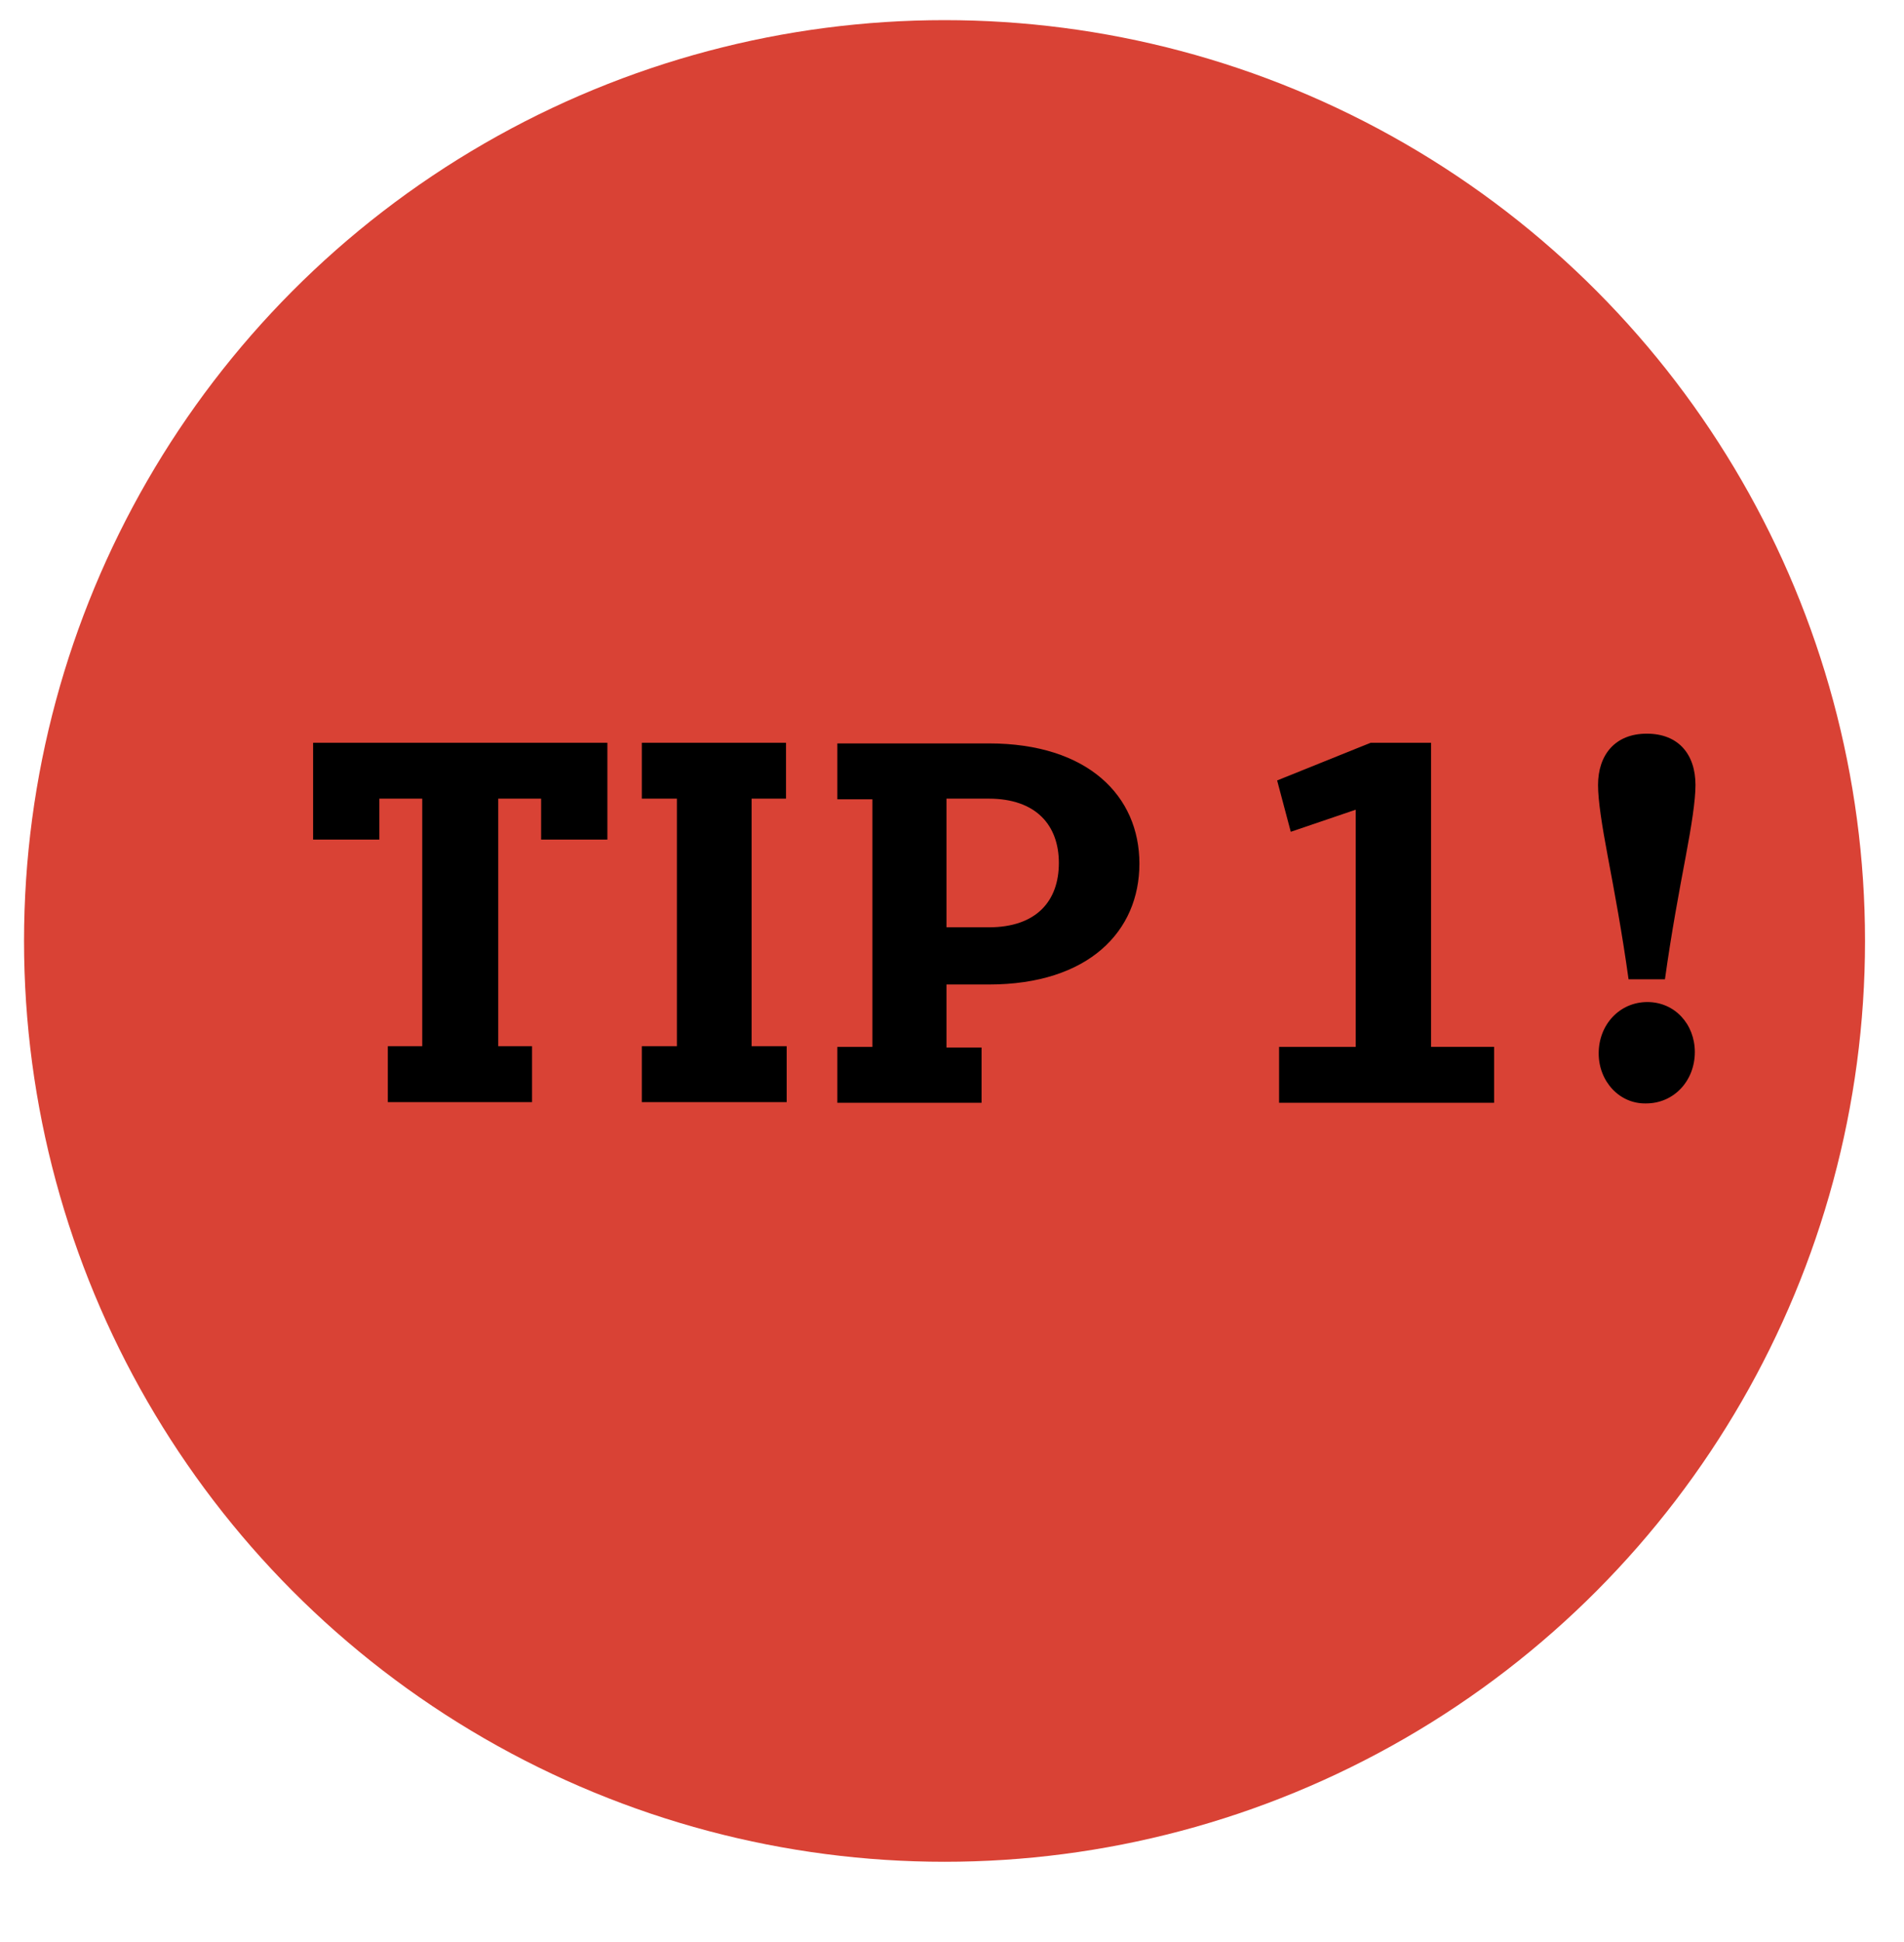
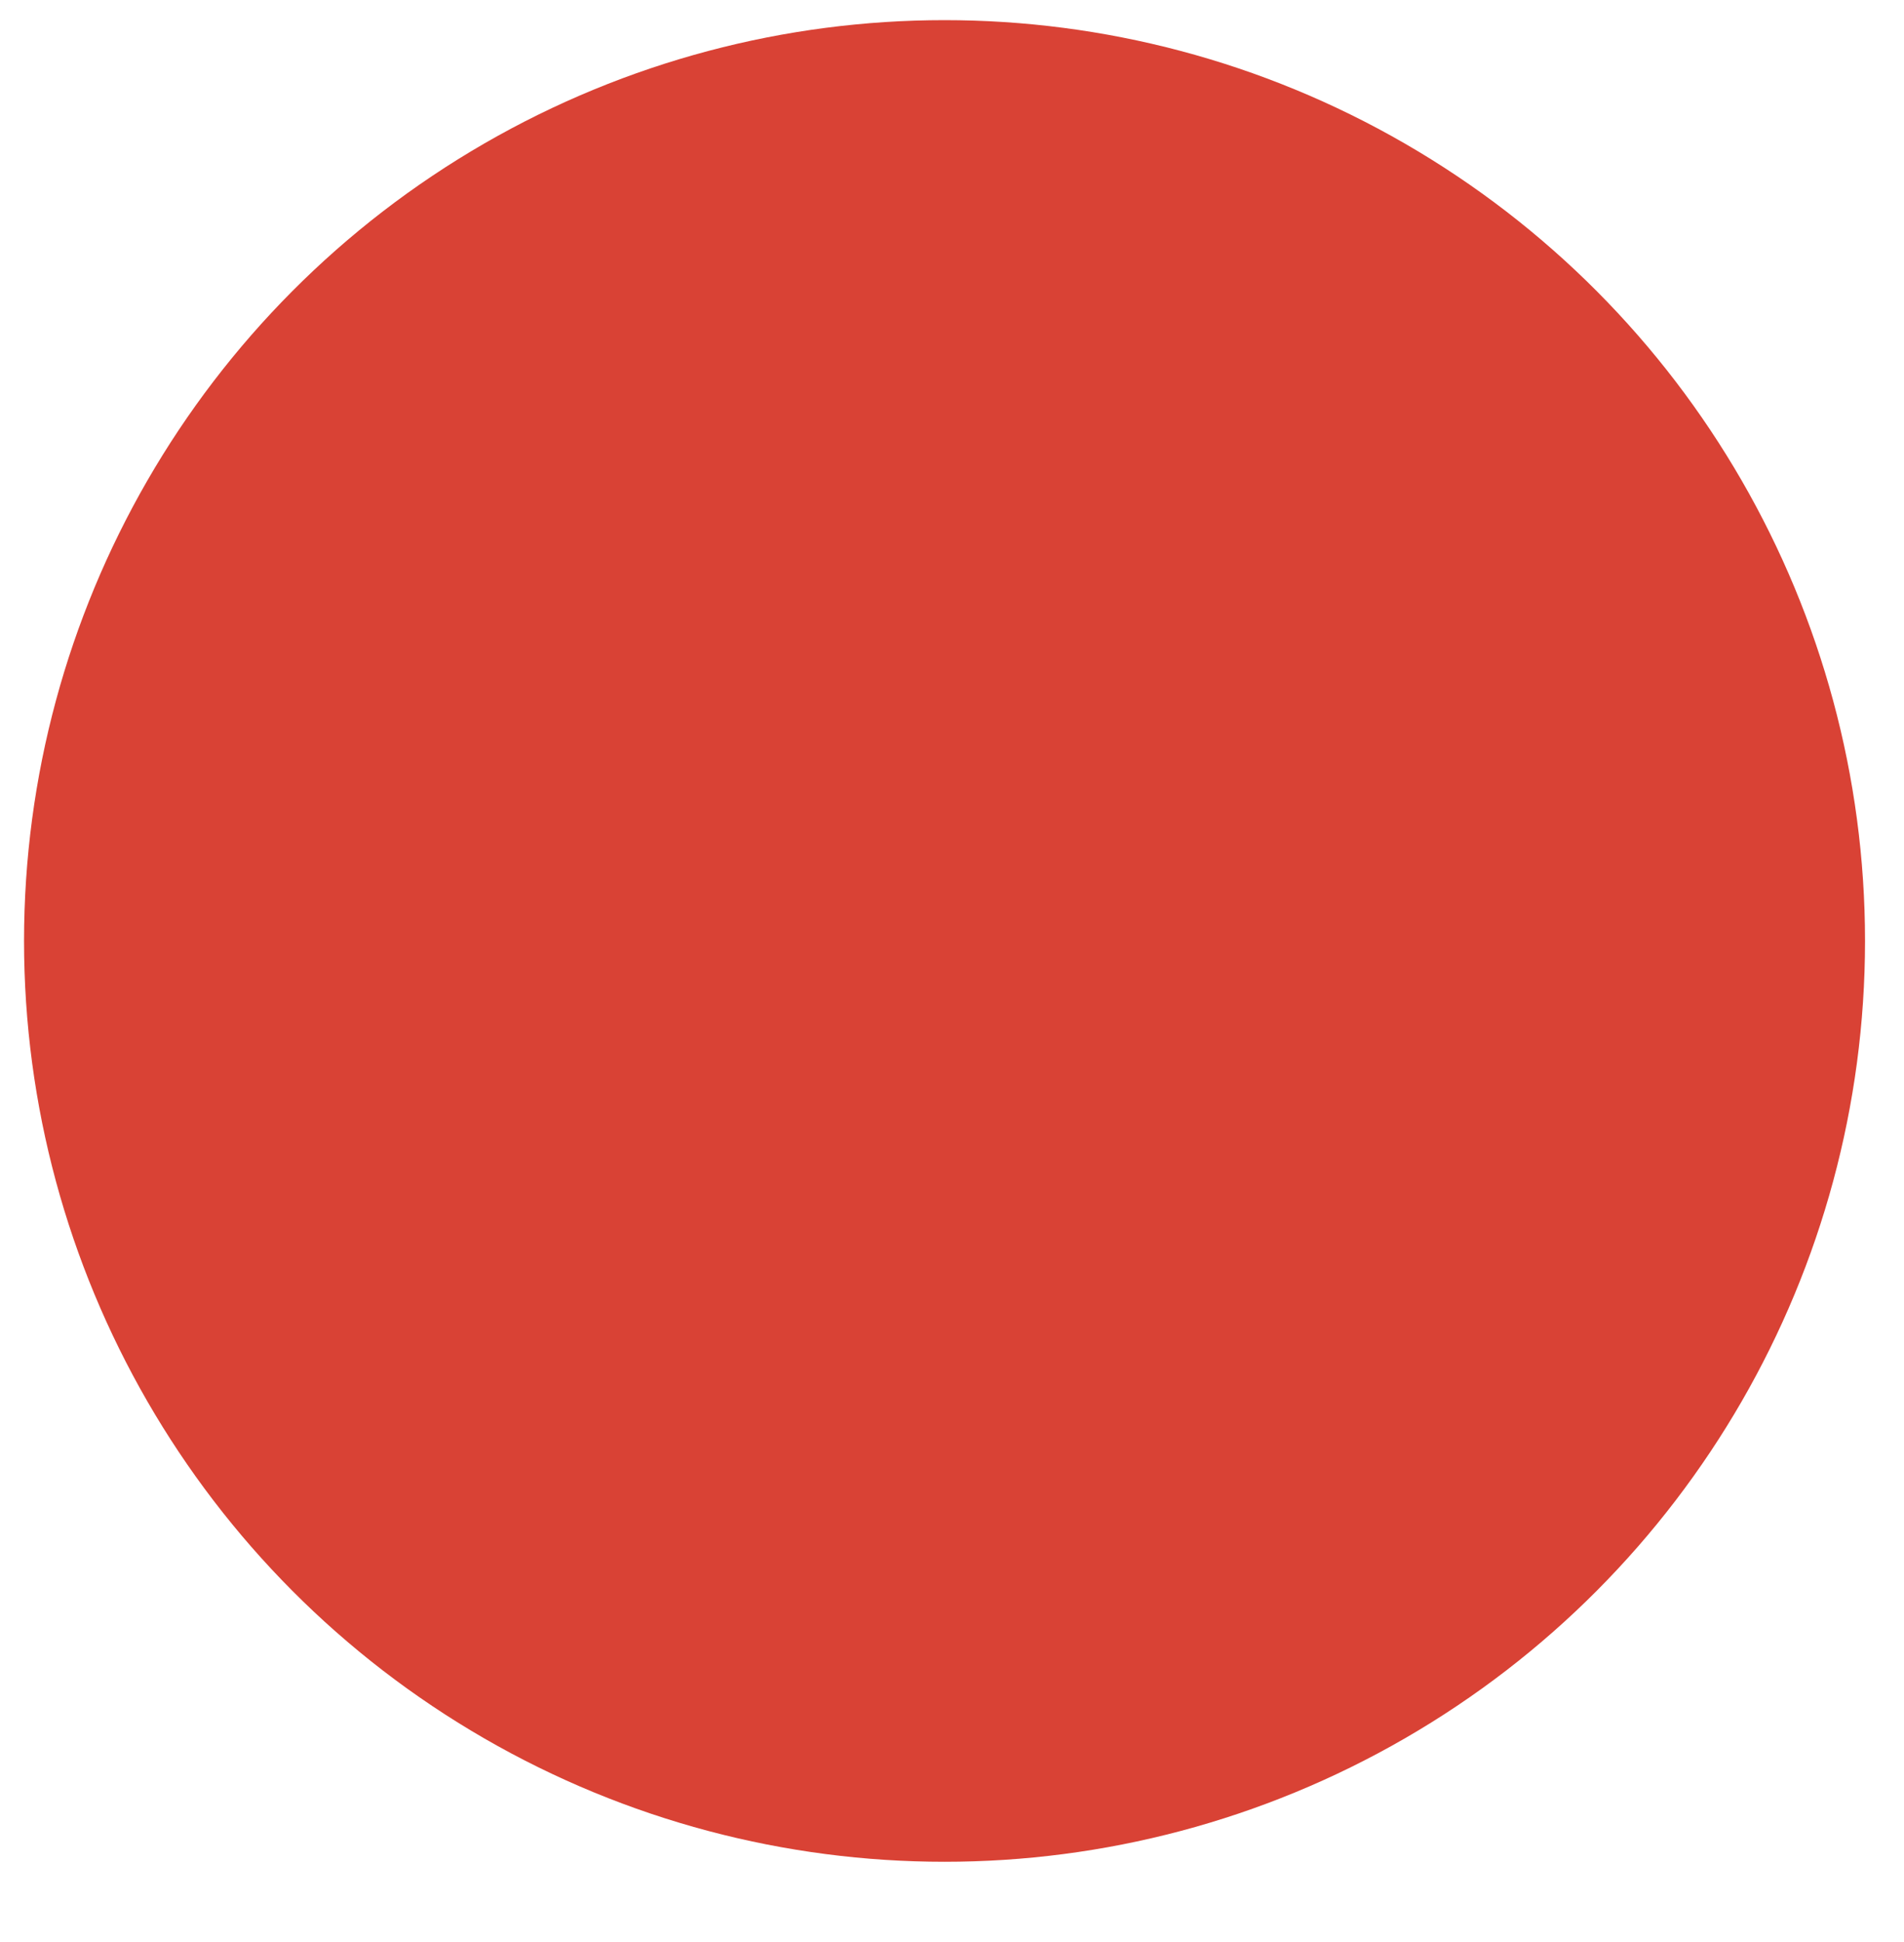
<svg xmlns="http://www.w3.org/2000/svg" version="1.1" id="Laag_1" x="0px" y="0px" viewBox="0 0 293.1 298.9" enable-background="new 0 0 293.1 298.9" xml:space="preserve">
  <g>
    <circle fill="#D94235" cx="145.4" cy="144.8" r="141.7" />
  </g>
  <g>
-     <path d="M261,120.8c0,2.4-0.6,6.2-1.5,11c-1,5.3-2.2,11.7-3.2,18.9h-5.6c-1-7.2-2.2-13.6-3.2-18.9c-0.9-4.8-1.5-8.6-1.5-11   c0-4.6,2.6-7.9,7.5-7.9S261,116.1,261,120.8z M246.1,162.1c0-4.4,3.2-7.9,7.5-7.9c4.2,0,7.3,3.4,7.3,7.7c0,4.4-3.2,7.9-7.5,7.9   C249.3,169.9,246.1,166.4,246.1,162.1z" />
-   </g>
+     </g>
  <g>
-     <path d="M93.5,114.3v14.9H83.3v-6.3h-6.6v38.1h5.2v8.6H59.7v-8.6H65v-38.1h-6.6v6.3H48.2v-14.9H93.5z" />
-     <path d="M121.1,122.9h-5.4v38.1h5.4v8.6H98.8v-8.6h5.4v-38.1h-5.4v-8.6h22.2V122.9z" />
-     <path d="M151.1,169.7h-22.2v-8.6h5.4v-38.1h-5.4v-8.6h23.3c15.3,0,23.2,8.1,23.2,18.5c0,10.4-7.8,18.6-23.2,18.6h-6.5v9.7h5.4   V169.7z M145.7,122.9v19.8h6.5c7.4,0,10.8-4.1,10.8-9.9c0-5.8-3.5-9.9-10.8-9.9H145.7z" />
-     <path d="M230,169.7h-33.1v-8.6h11.8v-36.5l-10,3.4l-2.1-7.9l14.4-5.8h9.3v46.8h9.7V169.7z" />
-   </g>
+     </g>
</svg>